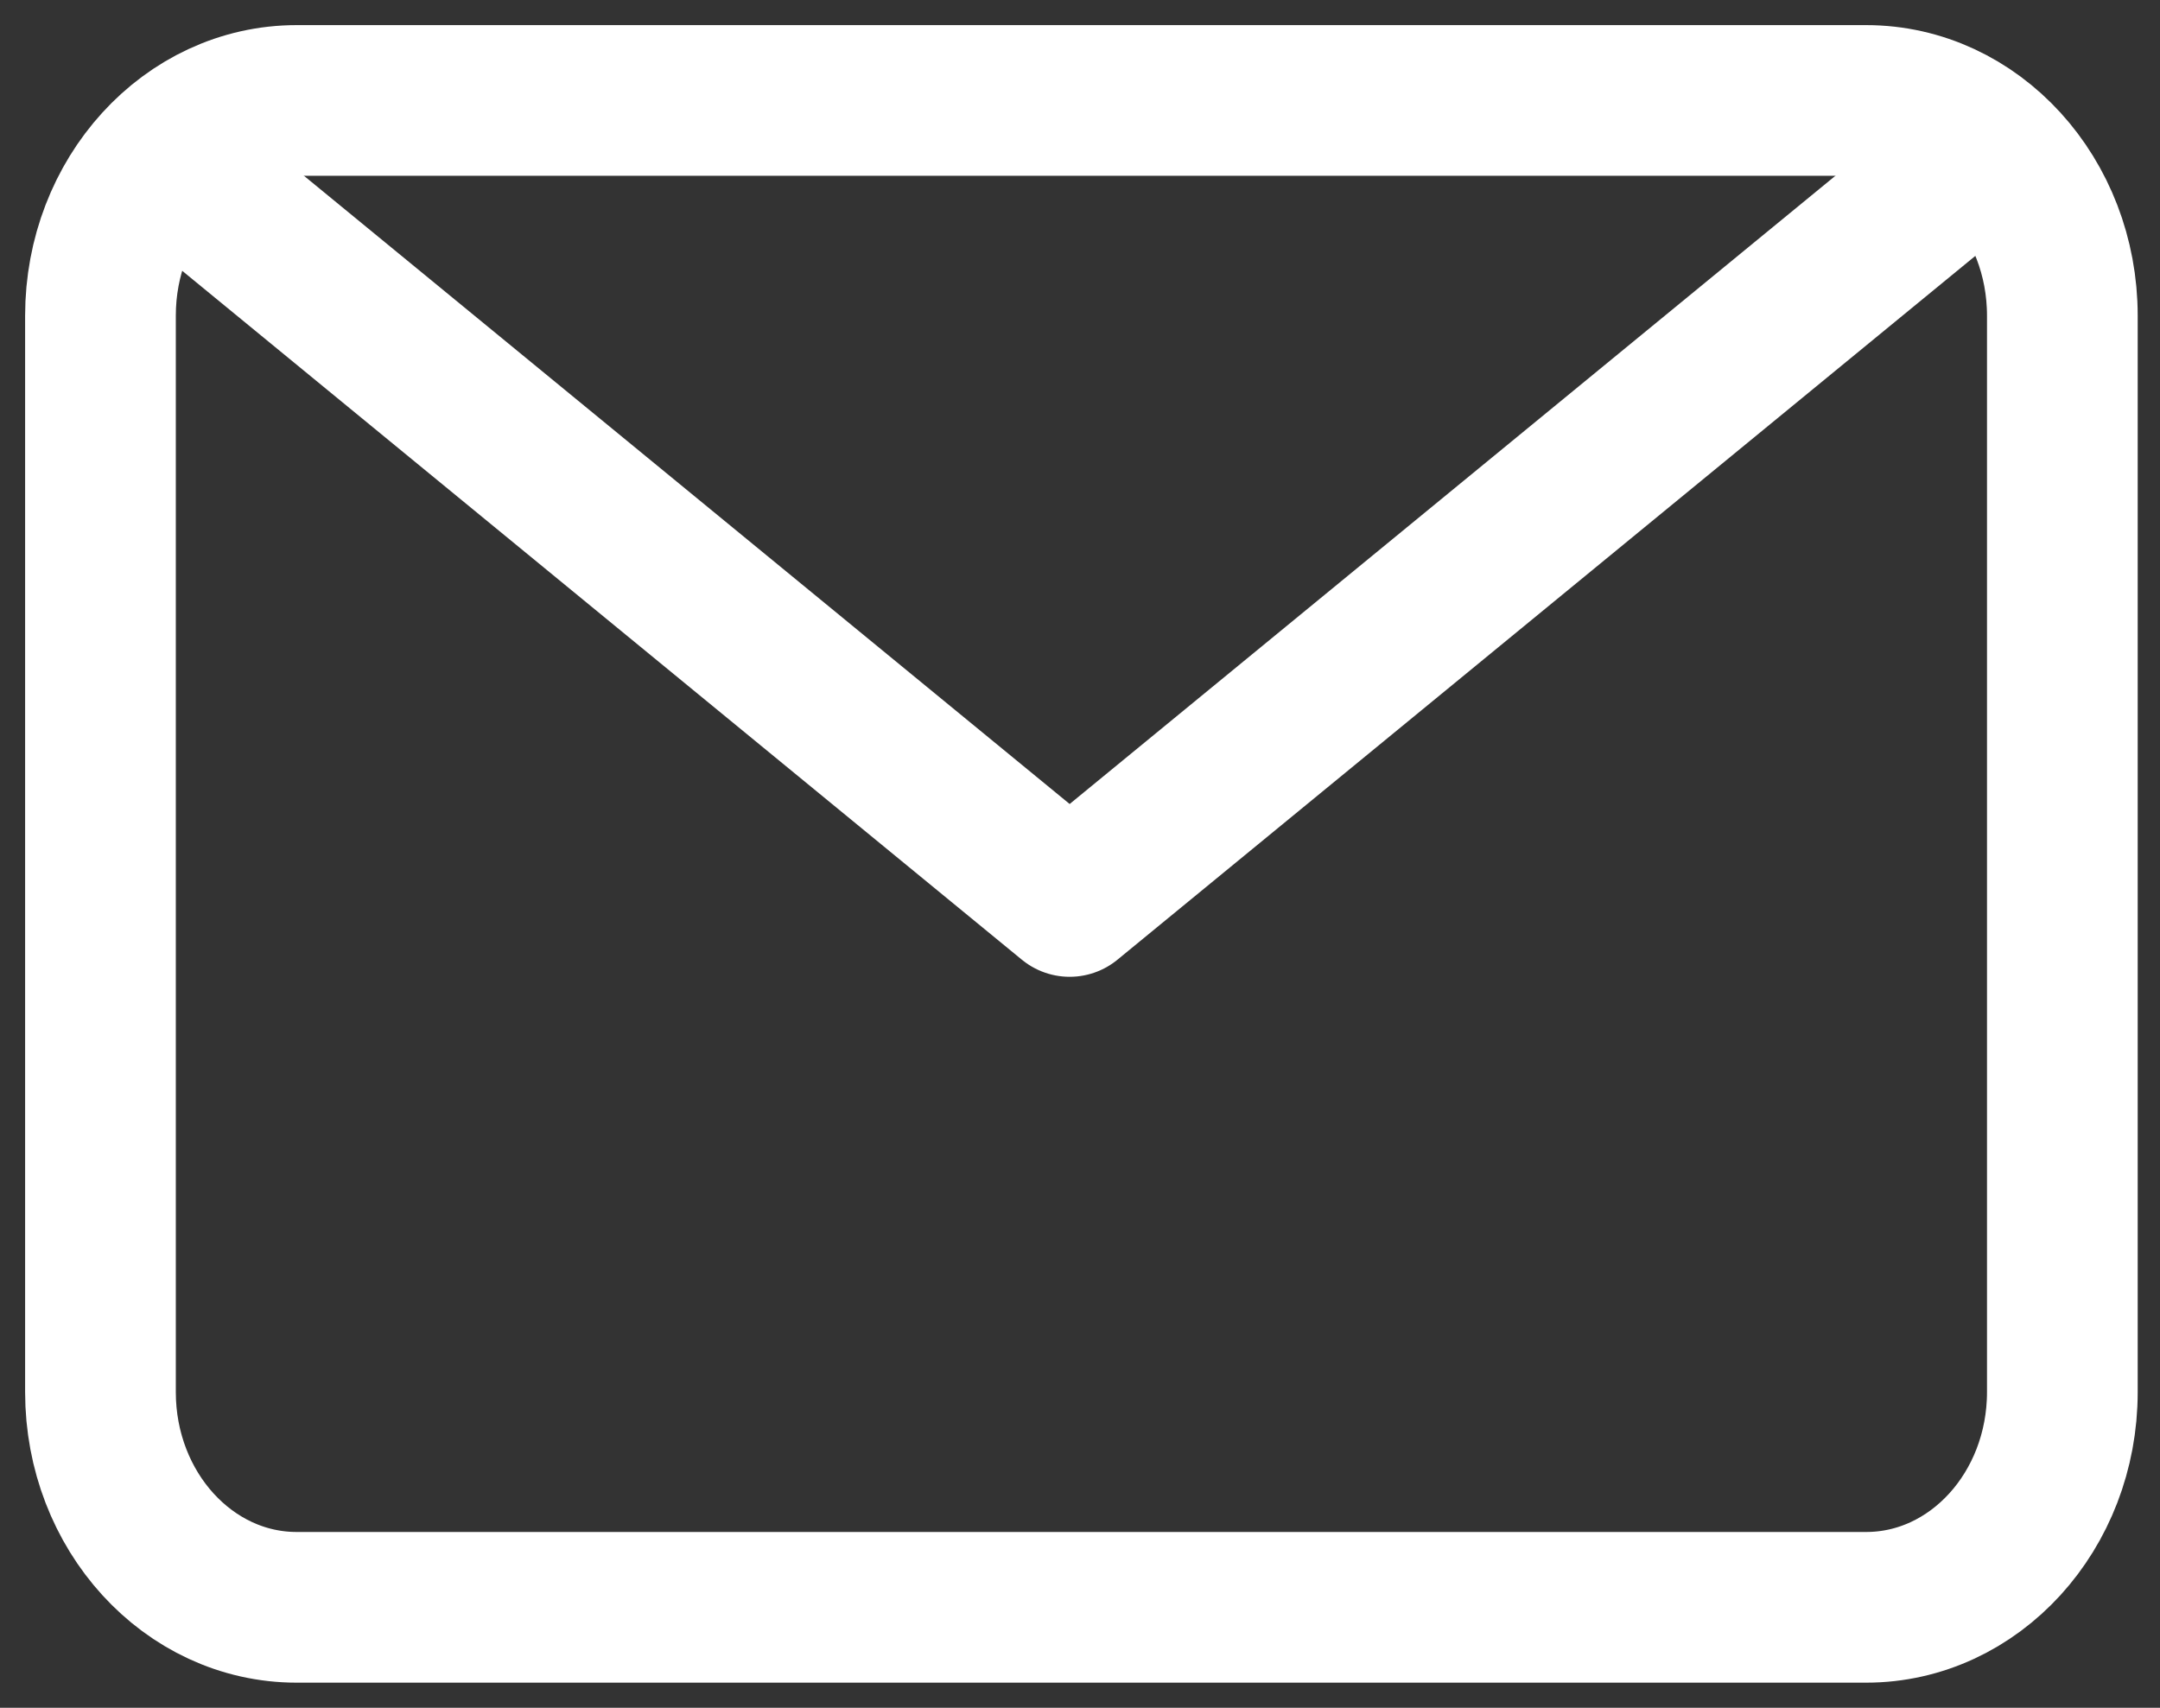
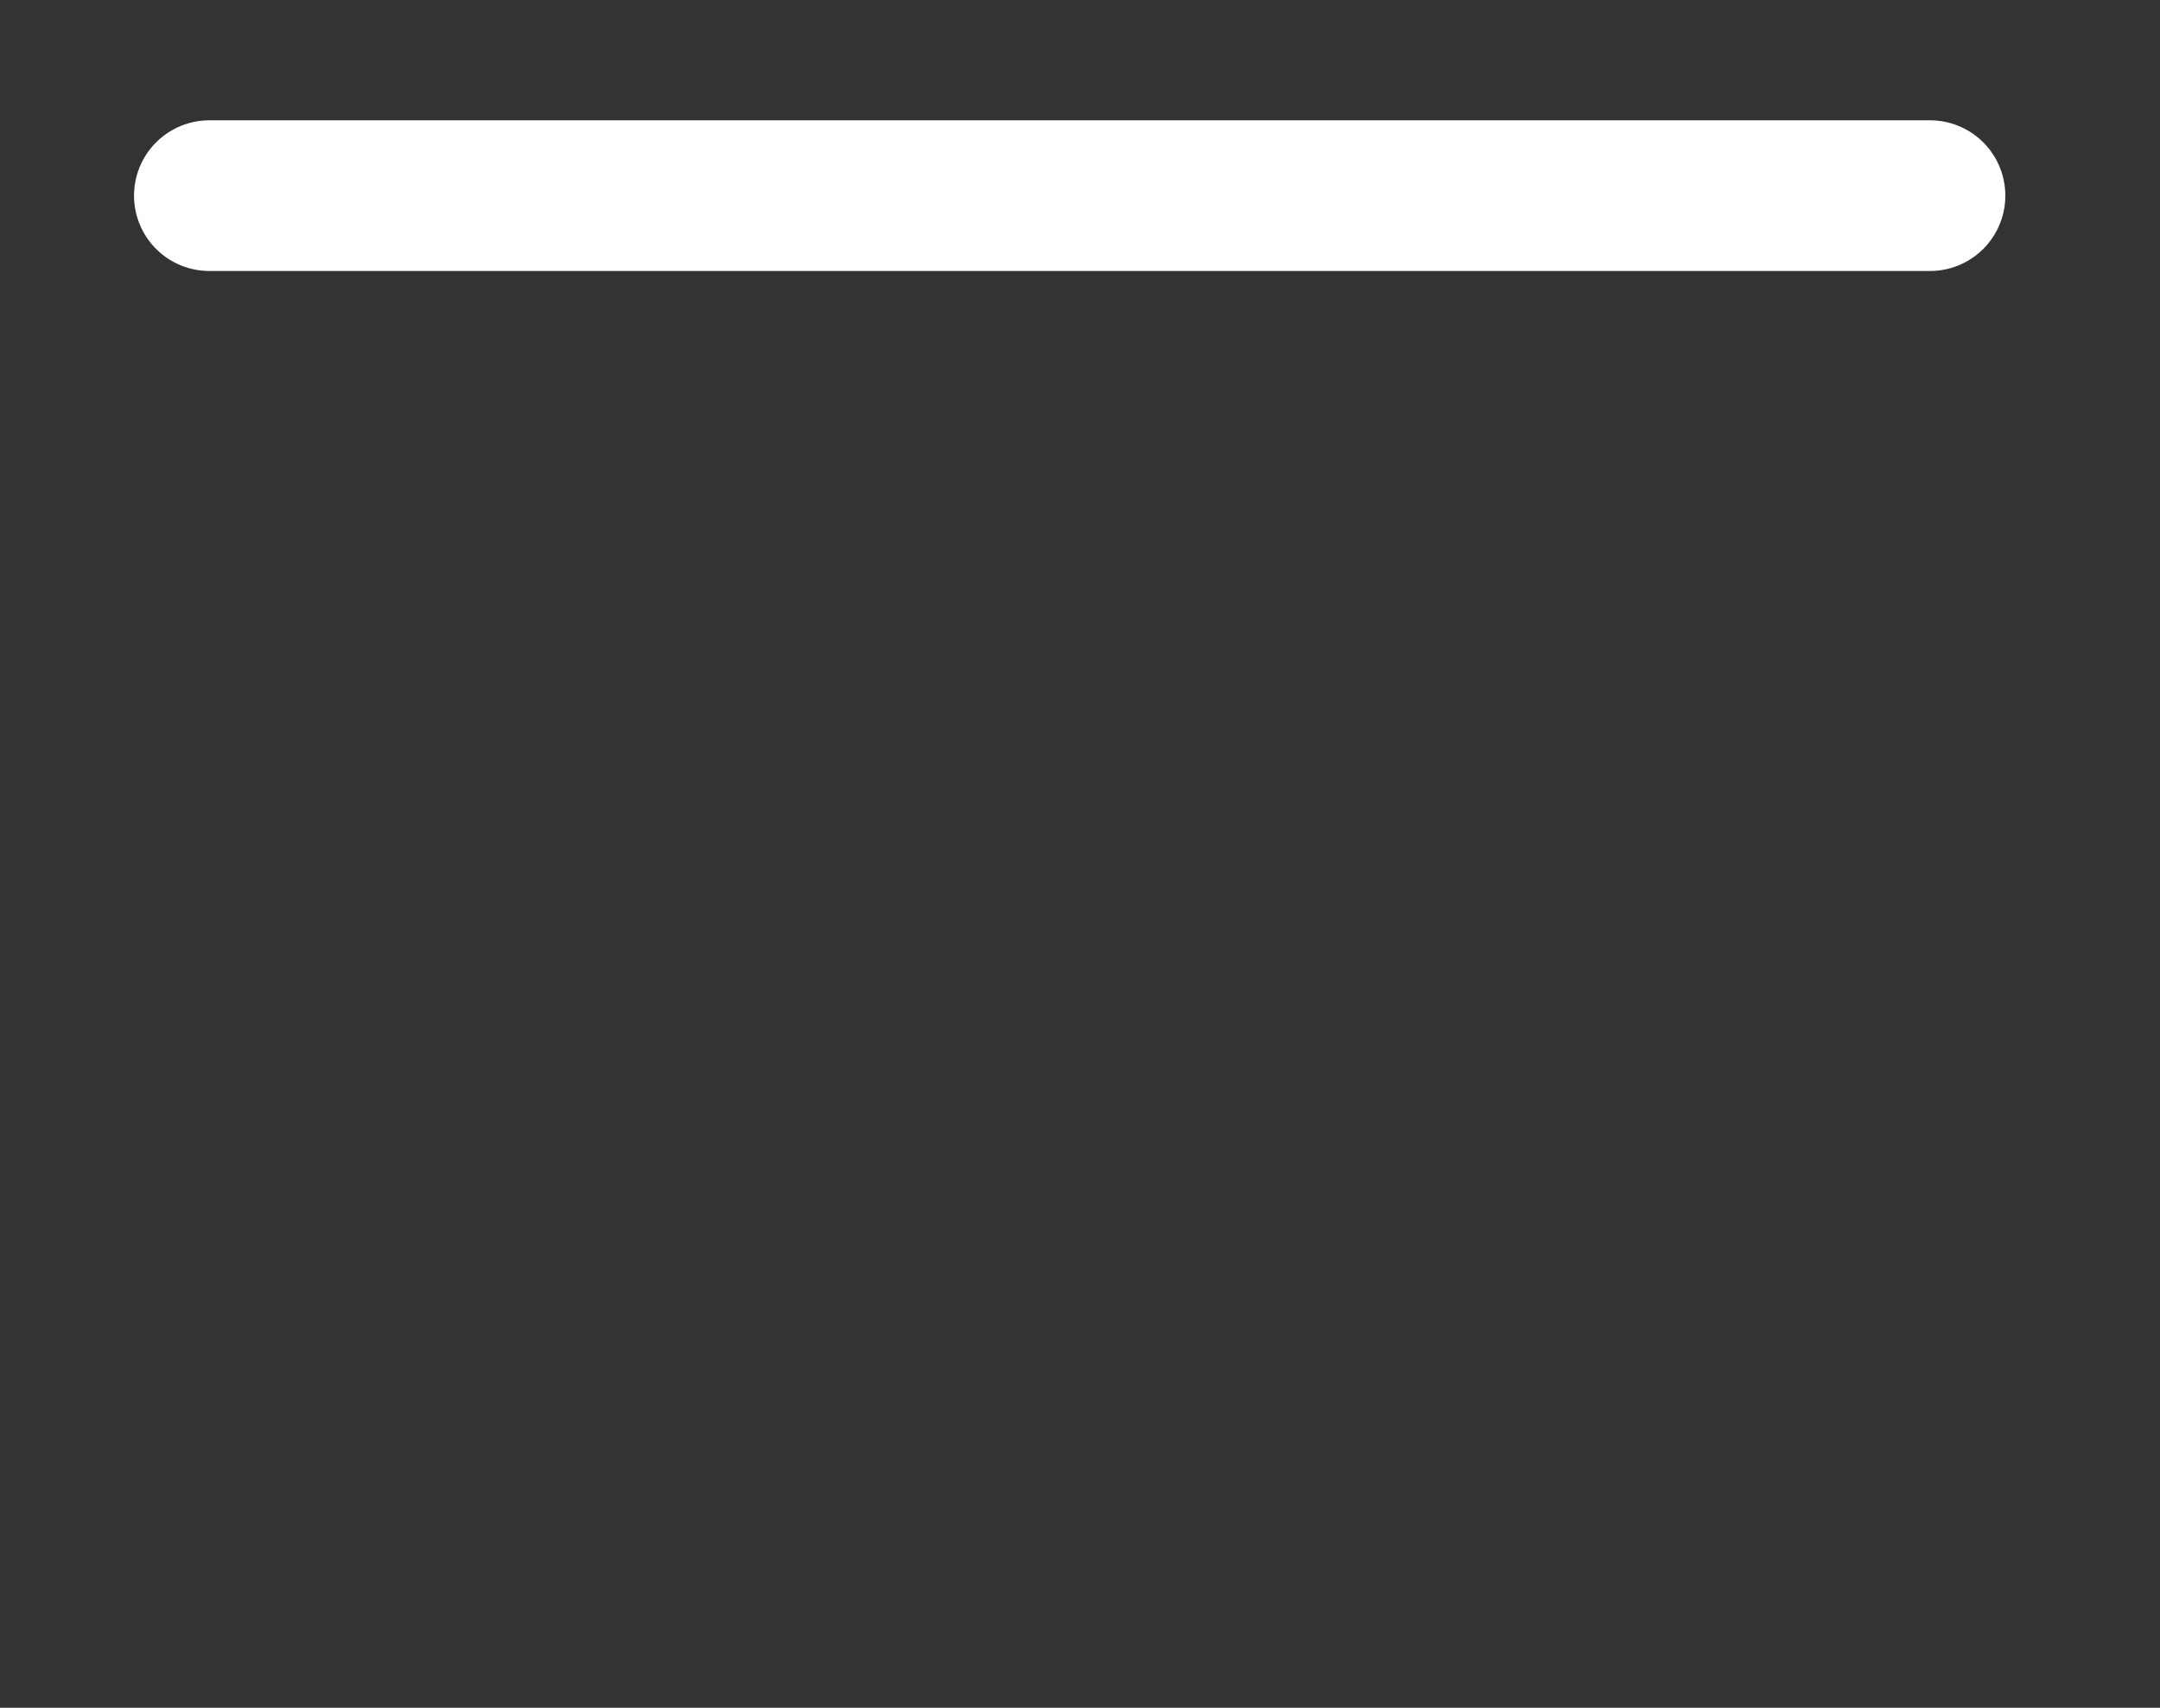
<svg xmlns="http://www.w3.org/2000/svg" width="43" height="34" viewBox="0 0 43 34" fill="none">
  <rect x="0" y="0" width="43" height="34" fill="#333333" stroke="none" />
-   <path d="M4.168 3.895L21.294 17.947L38.421 3.895" stroke="white" stroke-width="3" stroke-linecap="round" stroke-linejoin="round" />
-   <path d="M2 27.714V6.286C2 3.919 3.749 2 5.906 2H37.15C39.307 2 41.056 3.919 41.056 6.286V27.714C41.056 30.081 39.307 32 37.15 32H5.906C3.749 32 2 30.081 2 27.714Z" stroke="white" stroke-width="3" />
+   <path d="M4.168 3.895L38.421 3.895" stroke="white" stroke-width="3" stroke-linecap="round" stroke-linejoin="round" />
</svg>